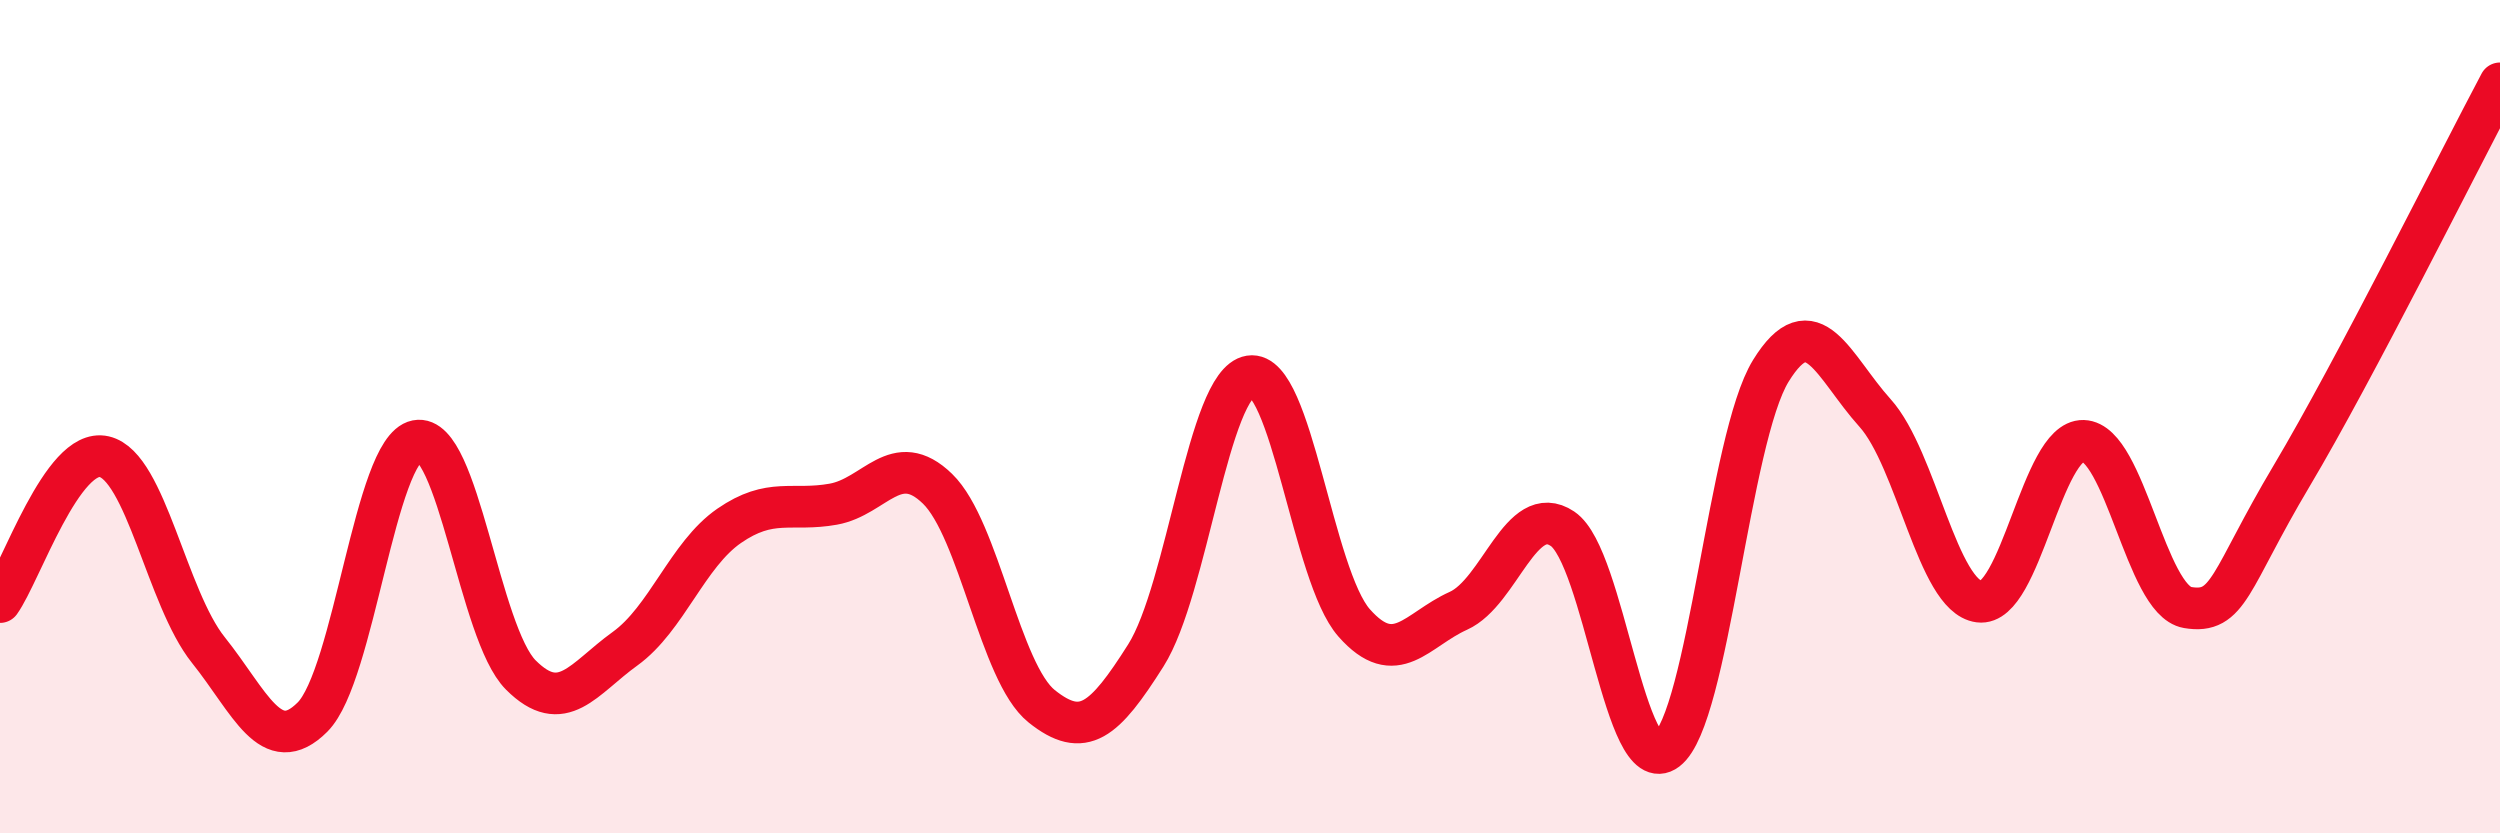
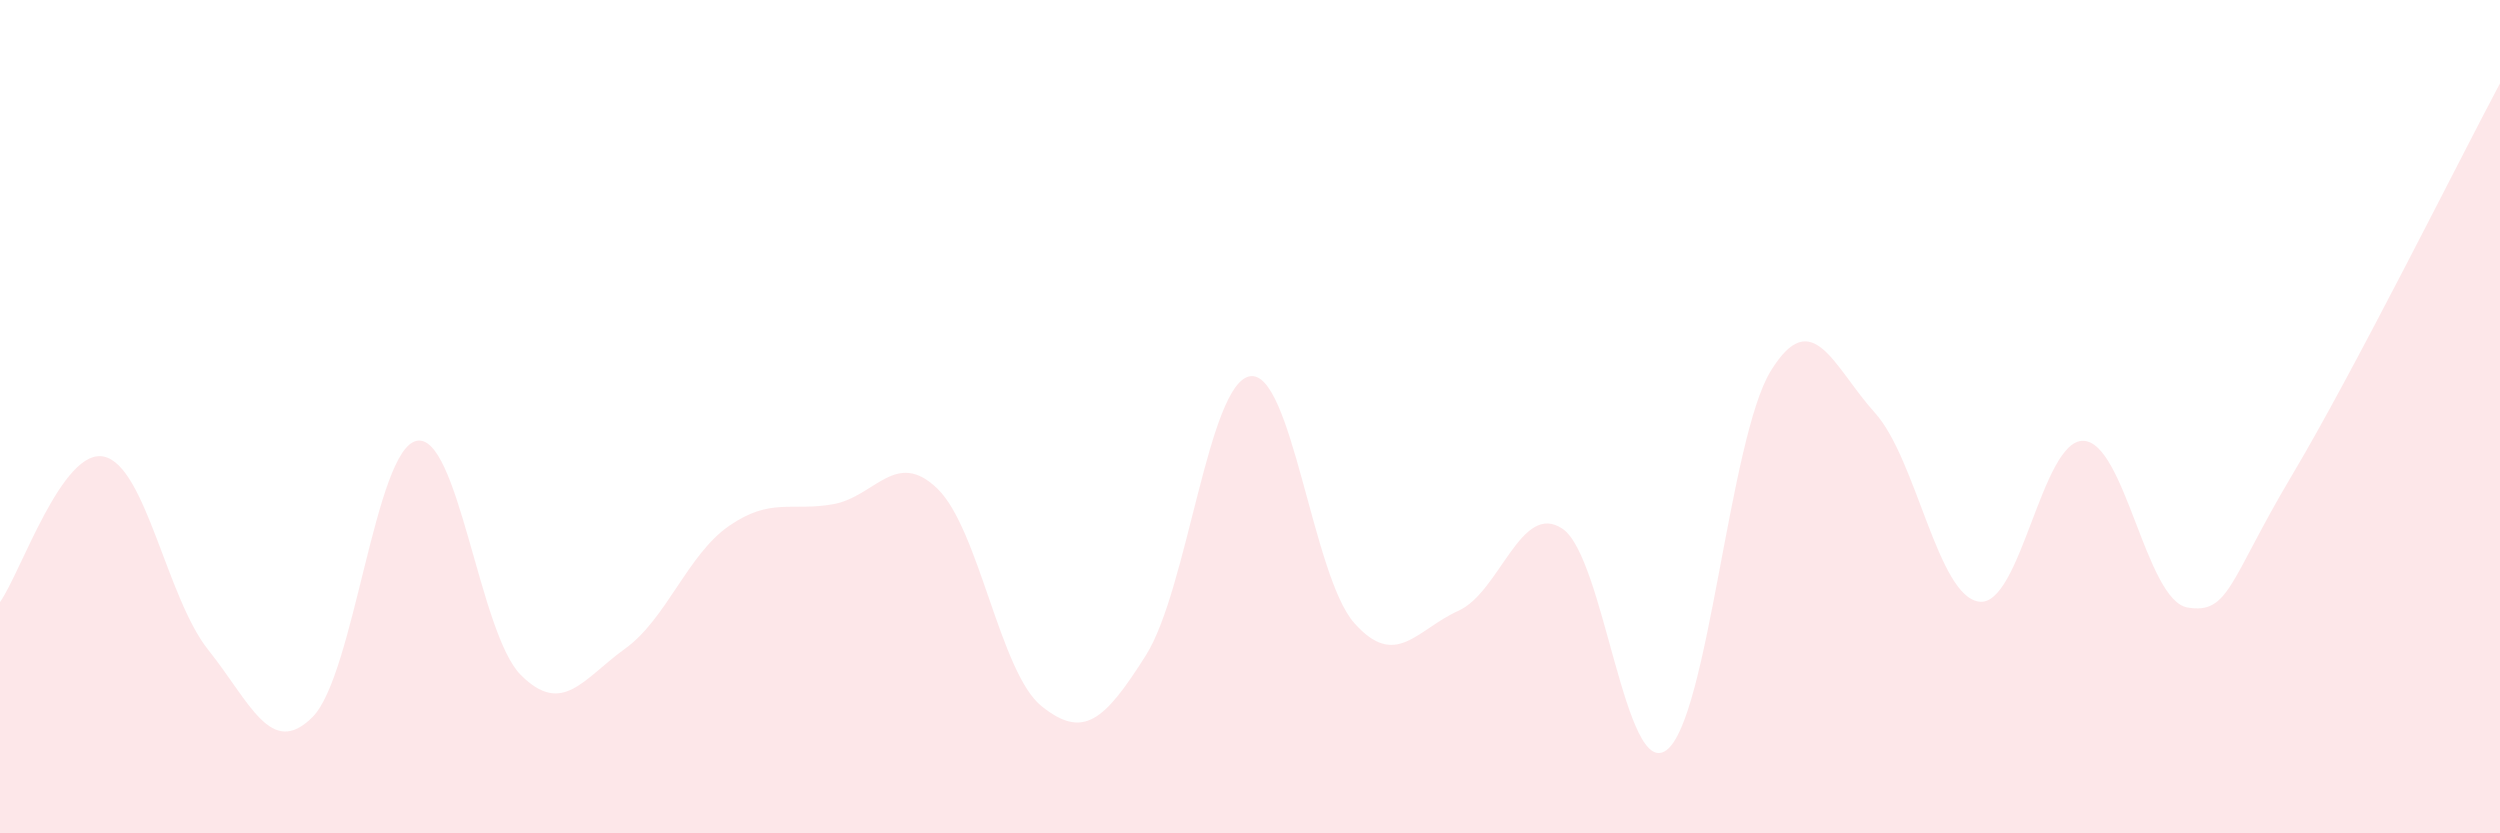
<svg xmlns="http://www.w3.org/2000/svg" width="60" height="20" viewBox="0 0 60 20">
  <path d="M 0,14.45 C 0.5,13.75 1.5,10.73 2.5,10.96 C 3.5,11.19 4,14.35 5,15.6 C 6,16.85 6.5,18.21 7.5,17.21 C 8.5,16.21 9,10.78 10,10.58 C 11,10.38 11.5,15.2 12.5,16.2 C 13.5,17.2 14,16.29 15,15.57 C 16,14.85 16.5,13.31 17.5,12.62 C 18.5,11.93 19,12.28 20,12.1 C 21,11.92 21.5,10.76 22.5,11.73 C 23.5,12.7 24,16.15 25,16.95 C 26,17.75 26.5,17.31 27.5,15.73 C 28.5,14.15 29,9.19 30,9.03 C 31,8.87 31.5,13.82 32.5,14.95 C 33.5,16.08 34,15.11 35,14.66 C 36,14.21 36.5,12.02 37.5,12.69 C 38.5,13.36 39,18.76 40,18 C 41,17.24 41.5,10.52 42.5,8.9 C 43.5,7.28 44,8.8 45,9.91 C 46,11.02 46.5,14.31 47.5,14.44 C 48.5,14.57 49,10.55 50,10.58 C 51,10.61 51.5,14.41 52.5,14.58 C 53.5,14.75 53.5,13.94 55,11.42 C 56.5,8.9 59,3.88 60,2L60 20L0 20Z" fill="#EB0A25" opacity="0.1" stroke-linecap="round" stroke-linejoin="round" />
-   <path d="M 0,14.45 C 0.5,13.75 1.5,10.73 2.5,10.96 C 3.5,11.19 4,14.35 5,15.6 C 6,16.85 6.5,18.21 7.5,17.21 C 8.5,16.21 9,10.78 10,10.58 C 11,10.38 11.5,15.2 12.5,16.2 C 13.5,17.2 14,16.29 15,15.57 C 16,14.85 16.5,13.31 17.5,12.62 C 18.5,11.93 19,12.28 20,12.1 C 21,11.92 21.5,10.76 22.5,11.73 C 23.5,12.7 24,16.15 25,16.95 C 26,17.75 26.5,17.31 27.5,15.73 C 28.5,14.15 29,9.19 30,9.03 C 31,8.87 31.5,13.82 32.5,14.95 C 33.5,16.08 34,15.11 35,14.66 C 36,14.21 36.5,12.02 37.5,12.69 C 38.5,13.36 39,18.76 40,18 C 41,17.24 41.5,10.52 42.5,8.9 C 43.5,7.28 44,8.8 45,9.91 C 46,11.02 46.5,14.31 47.5,14.44 C 48.5,14.57 49,10.55 50,10.58 C 51,10.61 51.5,14.41 52.5,14.58 C 53.5,14.75 53.5,13.94 55,11.42 C 56.5,8.9 59,3.88 60,2" stroke="#EB0A25" stroke-width="1" fill="none" stroke-linecap="round" stroke-linejoin="round" />
</svg>